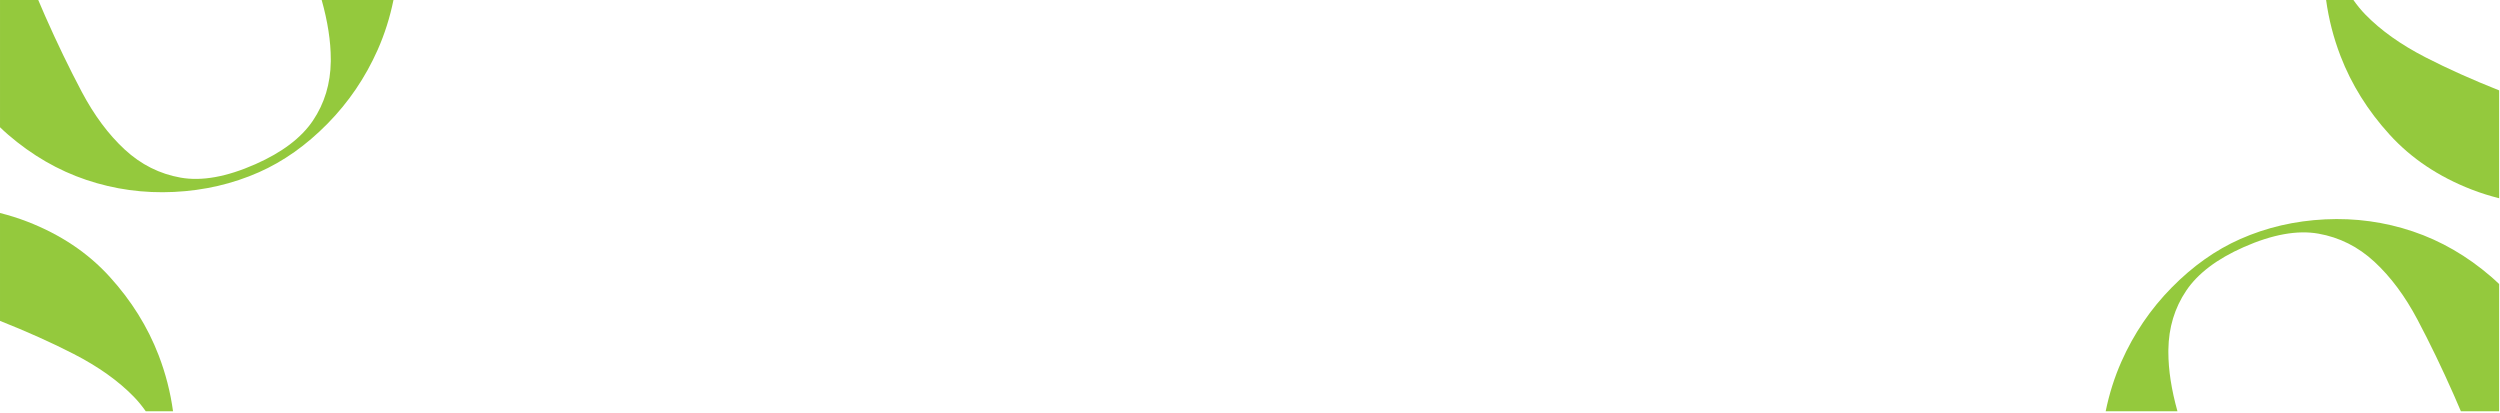
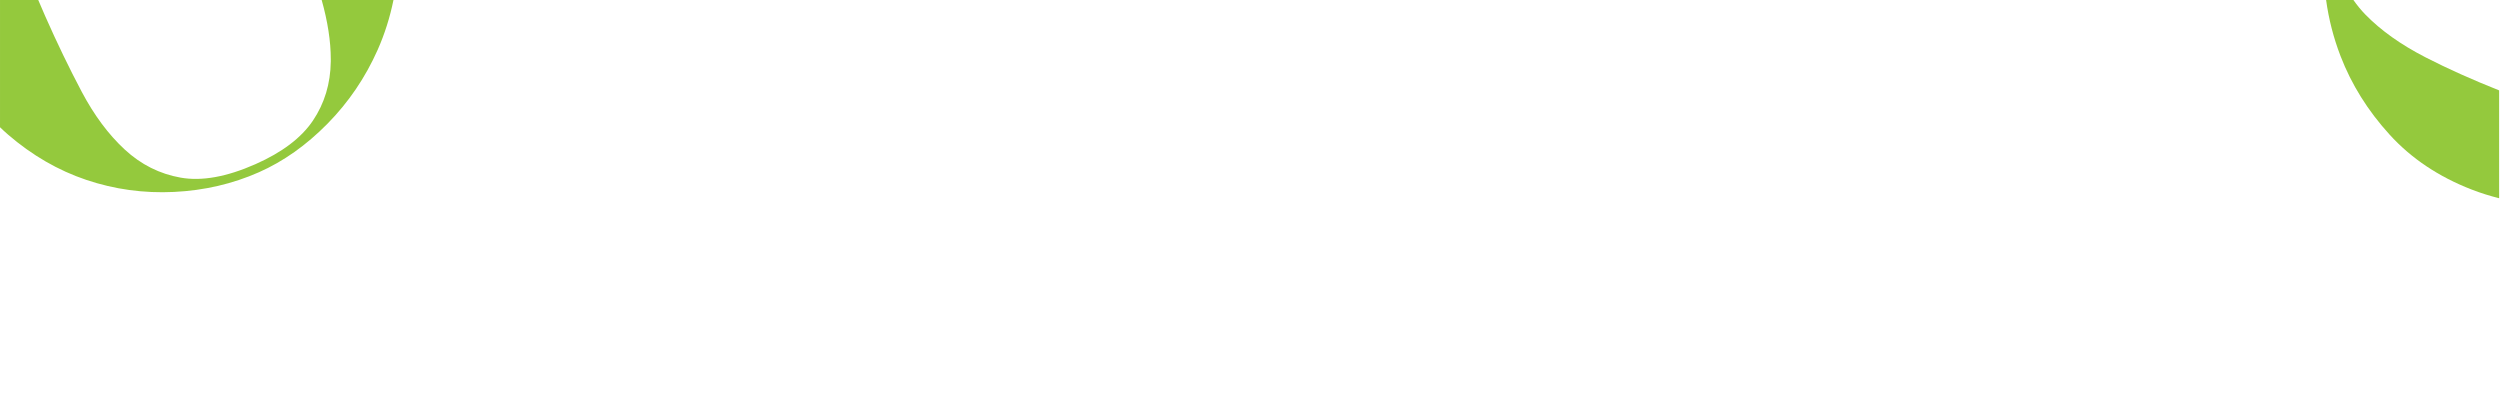
<svg xmlns="http://www.w3.org/2000/svg" width="1921" height="317" viewBox="0 0 1921 317" fill="none">
-   <path d="M-0 246.545C20.705 254.785 39.649 263.25 56.599 271.968C75.575 281.721 90.974 292.677 102.811 304.842C106.274 308.399 109.279 312.138 111.983 316L132.957 316C130.955 301.379 127.303 287.019 121.882 272.936C113.456 251.062 100.904 230.953 84.222 212.613C67.54 194.265 46.456 180.162 20.981 170.303C14.005 167.602 7.008 165.431 0.004 163.67L0.004 246.545L-0 246.545Z" fill="#94C93D" />
  <path d="M133.709 147.485C156.937 146.356 178.689 141.314 198.971 132.344C217.793 124.028 235.328 111.615 251.576 95.123C267.831 78.623 280.703 59.667 290.218 38.251C295.628 26.051 299.631 13.286 302.344 0L247.177 -2.41138e-06C247.197 0.075 247.217 0.146 247.24 0.221C251.761 16.421 254.178 31.583 254.178 45.548C254.178 46.144 254.17 46.74 254.166 47.332C253.945 64.298 249.372 79.405 240.469 92.659C231.565 105.898 216.83 117.079 196.243 126.172C174.195 135.917 155.073 139.36 138.877 136.509C122.681 133.65 108.341 126.457 95.868 114.928C83.391 103.395 72.367 88.592 62.792 70.513C53.217 52.422 43.879 33.095 34.786 12.52C32.915 8.284 31.15 4.142 29.389 -1.19311e-05L0.005 -1.32155e-05L0.005 97.772C2.023 99.715 4.076 101.618 6.188 103.438C24.643 119.346 44.709 130.954 66.373 138.246C88.046 145.531 110.492 148.607 133.713 147.485L133.709 147.485Z" fill="#94C93D" />
  <path d="M1920.34 69.455C1899.63 61.215 1880.69 52.75 1863.74 44.032C1844.76 34.279 1829.37 23.323 1817.53 11.158C1814.07 7.601 1811.06 3.861 1808.36 1.95524e-05L1787.38 1.93023e-05C1789.38 14.621 1793.04 28.981 1798.46 43.064C1806.88 64.938 1819.44 85.047 1836.12 103.387C1852.8 121.735 1873.88 135.838 1899.36 145.697C1906.33 148.398 1913.33 150.569 1920.33 152.33L1920.33 69.455L1920.34 69.455Z" fill="#94C93D" />
-   <path d="M1786.63 168.555C1763.4 169.684 1741.65 174.726 1721.37 183.696C1702.55 192.012 1685.01 204.425 1668.77 220.917C1652.51 237.417 1639.64 256.373 1630.13 277.789C1624.72 289.989 1620.71 302.754 1618 316.04L1673.17 316.04C1673.15 315.965 1673.13 315.894 1673.1 315.819C1668.58 299.619 1666.17 284.457 1666.17 270.492C1666.17 269.896 1666.17 269.3 1666.18 268.708C1666.4 251.742 1670.97 236.635 1679.87 223.381C1688.78 210.142 1703.51 198.961 1724.1 189.868C1746.15 180.123 1765.27 176.68 1781.46 179.531C1797.66 182.389 1812 189.583 1824.47 201.112C1836.95 212.645 1847.97 227.448 1857.55 245.527C1867.12 263.618 1876.46 282.945 1885.55 303.52C1887.42 307.756 1889.19 311.898 1890.95 316.04L1920.33 316.04L1920.33 218.268C1918.32 216.325 1916.26 214.422 1914.15 212.602C1895.7 196.694 1875.63 185.086 1853.97 177.794C1832.29 170.509 1809.85 167.433 1786.63 168.555L1786.63 168.555Z" fill="#94C93D" />
</svg>